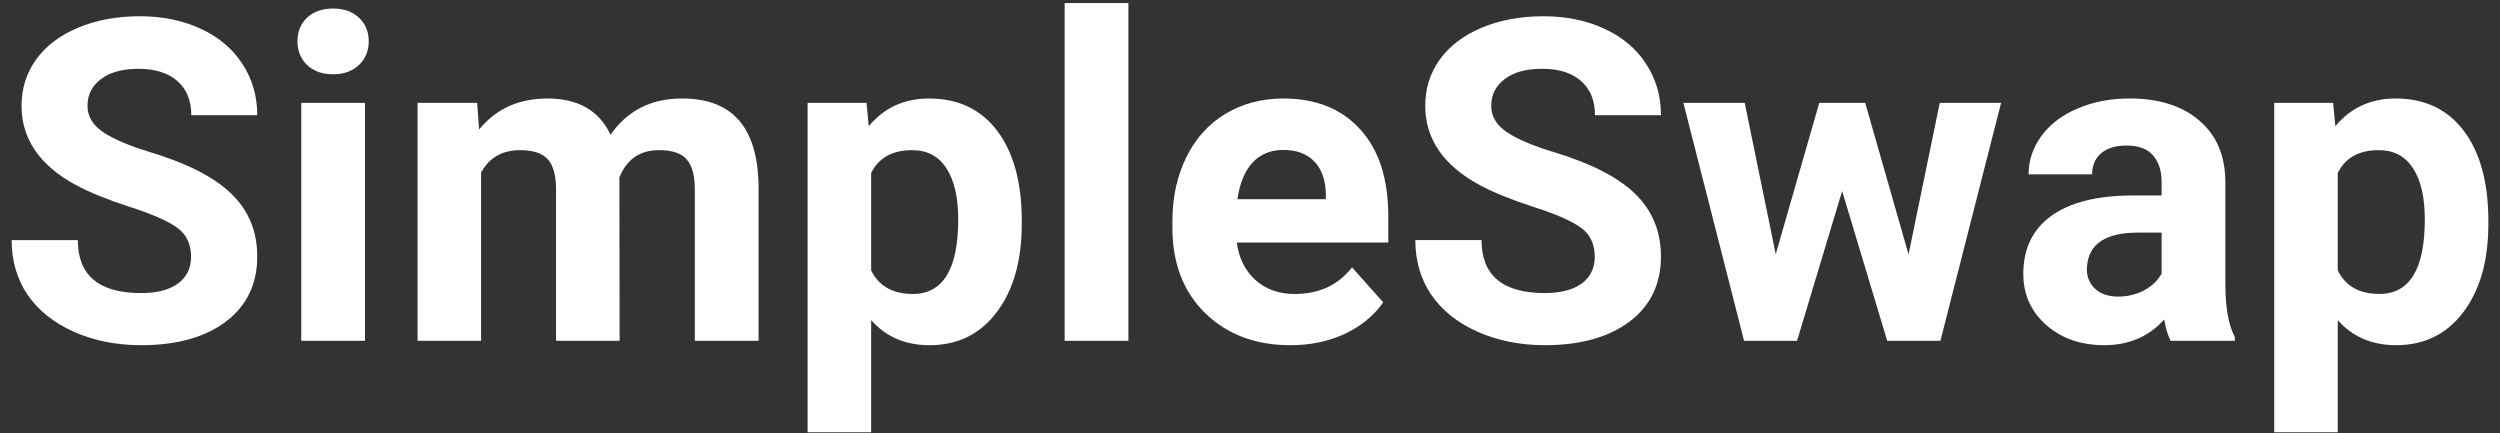
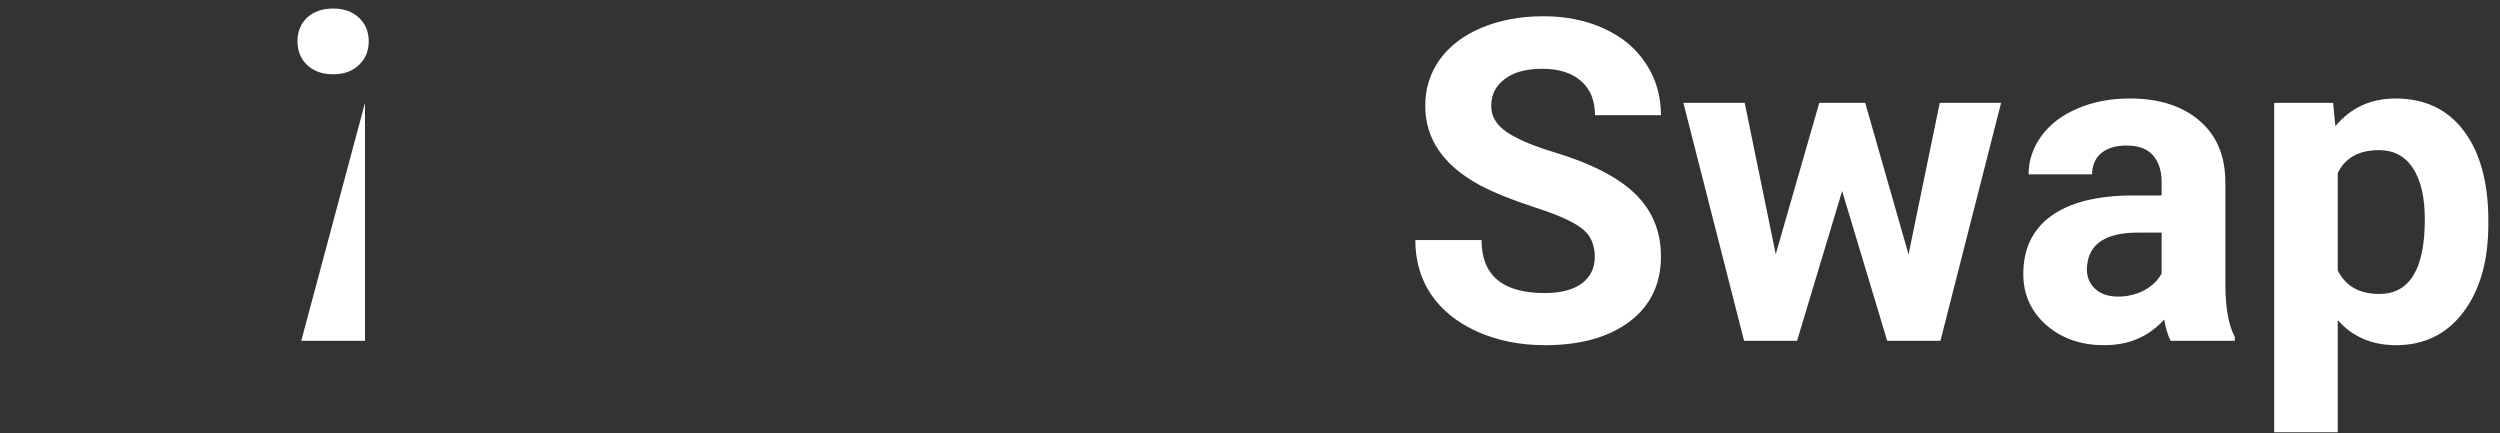
<svg xmlns="http://www.w3.org/2000/svg" width="150px" height="26px" viewBox="0 0 150 26" version="1.1">
  <rect x="0" y="0" width="150" height="26" fill="#333333" stroke="none" />
  <title>simple_swap_logo</title>
  <desc>Created with Sketch.</desc>
  <g id="Page-1" stroke="none" stroke-width="1" fill="none" fill-rule="evenodd">
    <g id="exchanges_widget" transform="translate(-930, -950)" fill="#FFFFFF" fill-rule="nonzero">
      <g id="simple_swap_logo" transform="translate(930, 950)">
-         <path d="M11.464,15.408 C11.464,14.661 11.2,14.089 10.672,13.694 C10.145,13.289 9.195,12.866 7.822,12.427 C6.451,11.979 5.365,11.539 4.564,11.107 C2.383,9.929 1.292,8.341 1.292,6.345 C1.292,5.307 1.583,4.384 2.163,3.575 C2.752,2.757 3.593,2.119 4.683,1.661 C5.782,1.205 7.014,0.975 8.377,0.975 C9.749,0.975 10.971,1.227 12.045,1.727 C13.117,2.22 13.948,2.92 14.538,3.825 C15.136,4.731 15.435,5.761 15.435,6.912 L11.477,6.912 C11.477,6.033 11.2,5.352 10.646,4.867 C10.092,4.375 9.314,4.128 8.311,4.128 C7.343,4.128 6.592,4.335 6.055,4.749 C5.518,5.153 5.25,5.69 5.25,6.358 C5.25,6.982 5.562,7.506 6.187,7.929 C6.821,8.351 7.748,8.746 8.97,9.116 C11.222,9.793 12.863,10.632 13.891,11.635 C14.921,12.638 15.435,13.887 15.435,15.382 C15.435,17.044 14.806,18.35 13.548,19.301 C12.291,20.242 10.598,20.712 8.469,20.712 C6.991,20.712 5.646,20.444 4.432,19.907 C3.219,19.362 2.291,18.619 1.649,17.678 C1.016,16.737 0.699,15.647 0.699,14.406 L4.67,14.406 C4.67,16.525 5.937,17.585 8.469,17.585 C9.41,17.585 10.145,17.396 10.672,17.017 C11.2,16.63 11.464,16.095 11.464,15.408 L11.464,15.408 Z M28.628,6.173 L28.747,7.77 C29.758,6.53 31.125,5.91 32.849,5.91 C34.687,5.91 35.95,6.635 36.635,8.086 C37.638,6.635 39.067,5.91 40.923,5.91 C42.471,5.91 43.623,6.362 44.38,7.269 C45.136,8.165 45.514,9.52 45.514,11.331 L45.514,20.448 L41.689,20.448 L41.689,11.345 C41.689,10.536 41.53,9.947 41.214,9.578 C40.897,9.199 40.338,9.009 39.539,9.009 C38.394,9.009 37.603,9.555 37.163,10.646 L37.177,20.448 L33.363,20.448 L33.363,11.358 C33.363,10.532 33.201,9.933 32.876,9.564 C32.55,9.195 31.997,9.01 31.213,9.01 C30.132,9.01 29.35,9.458 28.865,10.356 L28.865,20.448 L25.053,20.448 L25.053,6.173 L28.628,6.173 Z M61.306,13.442 C61.306,15.641 60.805,17.405 59.802,18.733 C58.808,20.052 57.463,20.712 55.766,20.712 C54.322,20.712 53.157,20.211 52.269,19.207 L52.269,25.936 L48.457,25.936 L48.457,6.173 L51.992,6.173 L52.124,7.572 C53.048,6.463 54.252,5.91 55.739,5.91 C57.498,5.91 58.865,6.561 59.842,7.862 C60.818,9.164 61.306,10.958 61.306,13.245 L61.306,13.443 L61.306,13.442 Z M57.493,13.166 C57.493,11.838 57.256,10.813 56.781,10.091 C56.315,9.371 55.633,9.01 54.736,9.01 C53.54,9.01 52.718,9.467 52.269,10.382 L52.269,16.226 C52.735,17.167 53.567,17.638 54.762,17.638 C56.583,17.638 57.493,16.147 57.493,13.166 L57.493,13.166 Z M67.704,20.448 L63.879,20.448 L63.879,0.184 L67.704,0.184 L67.704,20.448 Z M77.428,20.712 C75.334,20.712 73.628,20.069 72.308,18.785 C70.998,17.502 70.343,15.791 70.343,13.654 L70.343,13.285 C70.343,11.85 70.62,10.571 71.175,9.445 C71.728,8.311 72.511,7.44 73.522,6.833 C74.543,6.218 75.703,5.91 77.005,5.91 C78.958,5.91 80.492,6.525 81.609,7.756 C82.736,8.988 83.298,10.734 83.298,12.994 L83.298,14.55 L74.208,14.55 C74.332,15.484 74.701,16.231 75.317,16.793 C75.941,17.356 76.728,17.638 77.678,17.638 C79.147,17.638 80.295,17.107 81.121,16.042 L82.995,18.14 C82.423,18.948 81.649,19.582 80.673,20.039 C79.697,20.488 78.614,20.712 77.428,20.712 L77.428,20.712 Z M76.992,8.996 C76.235,8.996 75.62,9.252 75.145,9.762 C74.68,10.272 74.38,11.001 74.248,11.952 L79.551,11.952 L79.551,11.649 C79.534,10.804 79.305,10.153 78.866,9.696 C78.426,9.23 77.802,8.997 76.993,8.997 L76.992,8.996 Z" id="Shape" />
-         <path d="M21.899,20.448 L18.075,20.448 L18.075,6.173 L21.9,6.173 L21.9,20.448 L21.899,20.448 Z M17.849,2.478 C17.849,1.907 18.038,1.437 18.417,1.067 C18.804,0.698 19.327,0.513 19.986,0.513 C20.638,0.513 21.157,0.698 21.543,1.067 C21.93,1.437 22.124,1.907 22.124,2.478 C22.124,3.059 21.926,3.534 21.53,3.904 C21.143,4.273 20.628,4.457 19.986,4.457 C19.344,4.457 18.825,4.273 18.43,3.904 C18.043,3.534 17.849,3.059 17.849,2.478 L17.849,2.478 Z M95.686,15.407 C95.686,14.66 95.422,14.088 94.895,13.693 C94.367,13.288 93.417,12.866 92.044,12.426 C90.673,11.978 89.586,11.538 88.786,11.107 C86.606,9.928 85.515,8.34 85.515,6.344 C85.515,5.306 85.805,4.383 86.385,3.574 C86.975,2.756 87.814,2.118 88.905,1.66 C90.005,1.204 91.235,0.975 92.599,0.975 C93.971,0.975 95.193,1.226 96.266,1.726 C97.34,2.219 98.171,2.919 98.76,3.825 C99.358,4.73 99.657,5.76 99.657,6.911 L95.699,6.911 C95.699,6.032 95.422,5.351 94.868,4.866 C94.314,4.374 93.536,4.127 92.533,4.127 C91.565,4.127 90.813,4.334 90.277,4.748 C89.741,5.152 89.473,5.689 89.473,6.357 C89.473,6.981 89.785,7.505 90.409,7.928 C91.043,8.35 91.97,8.745 93.193,9.115 C95.445,9.792 97.084,10.631 98.114,11.634 C99.143,12.637 99.657,13.886 99.657,15.381 C99.657,17.043 99.028,18.349 97.77,19.3 C96.512,20.241 94.82,20.711 92.692,20.711 C91.214,20.711 89.869,20.443 88.655,19.906 C87.441,19.361 86.513,18.618 85.871,17.677 C85.237,16.736 84.92,15.646 84.92,14.405 L88.892,14.405 C88.892,16.524 90.158,17.584 92.692,17.584 C93.633,17.584 94.367,17.395 94.895,17.016 C95.422,16.63 95.686,16.094 95.686,15.407 Z M114.512,15.263 L116.385,6.172 L120.066,6.172 L116.425,20.448 L113.232,20.448 L110.528,11.462 L107.823,20.448 L104.644,20.448 L101.003,6.173 L104.683,6.173 L106.544,15.25 L109.156,6.173 L111.913,6.173 L114.512,15.264 L114.512,15.263 Z M130.238,20.448 C130.062,20.104 129.934,19.678 129.855,19.167 C128.932,20.196 127.731,20.711 126.253,20.711 C124.855,20.711 123.694,20.307 122.771,19.497 C121.856,18.688 121.398,17.667 121.398,16.437 C121.398,14.924 121.957,13.763 123.075,12.953 C124.2,12.144 125.823,11.735 127.943,11.727 L129.697,11.727 L129.697,10.909 C129.697,10.249 129.525,9.721 129.183,9.325 C128.848,8.93 128.316,8.732 127.586,8.732 C126.944,8.732 126.438,8.885 126.069,9.194 C125.708,9.501 125.528,9.923 125.528,10.461 L121.715,10.461 C121.715,9.634 121.97,8.868 122.48,8.164 C122.991,7.461 123.712,6.911 124.644,6.515 C125.576,6.111 126.623,5.909 127.784,5.909 C129.543,5.909 130.937,6.353 131.966,7.241 C133.003,8.12 133.522,9.361 133.522,10.961 L133.522,17.148 C133.532,18.503 133.721,19.528 134.09,20.223 L134.09,20.447 L130.238,20.447 L130.238,20.448 Z M127.084,17.795 C127.626,17.8 128.16,17.674 128.641,17.426 C129.116,17.171 129.469,16.833 129.697,16.411 L129.697,13.957 L128.272,13.957 C126.363,13.957 125.348,14.616 125.225,15.935 L125.212,16.159 C125.212,16.634 125.379,17.025 125.713,17.333 C126.047,17.641 126.504,17.795 127.084,17.795 L127.084,17.795 Z M149.301,13.442 C149.301,15.641 148.8,17.404 147.798,18.732 C146.803,20.052 145.458,20.711 143.761,20.711 C142.318,20.711 141.153,20.21 140.264,19.207 L140.264,25.935 L136.452,25.935 L136.452,6.173 L139.987,6.173 L140.12,7.572 C141.043,6.463 142.248,5.91 143.734,5.91 C145.493,5.91 146.86,6.561 147.837,7.862 C148.813,9.164 149.301,10.958 149.301,13.245 L149.301,13.443 L149.301,13.442 Z M145.489,13.165 C145.489,11.837 145.251,10.812 144.776,10.09 C144.31,9.37 143.628,9.009 142.731,9.009 C141.535,9.009 140.713,9.466 140.264,10.381 L140.264,16.225 C140.731,17.166 141.562,17.637 142.758,17.637 C144.579,17.637 145.489,16.146 145.489,13.165 L145.489,13.165 Z" id="Shape" />
+         <path d="M21.899,20.448 L18.075,20.448 L21.9,6.173 L21.9,20.448 L21.899,20.448 Z M17.849,2.478 C17.849,1.907 18.038,1.437 18.417,1.067 C18.804,0.698 19.327,0.513 19.986,0.513 C20.638,0.513 21.157,0.698 21.543,1.067 C21.93,1.437 22.124,1.907 22.124,2.478 C22.124,3.059 21.926,3.534 21.53,3.904 C21.143,4.273 20.628,4.457 19.986,4.457 C19.344,4.457 18.825,4.273 18.43,3.904 C18.043,3.534 17.849,3.059 17.849,2.478 L17.849,2.478 Z M95.686,15.407 C95.686,14.66 95.422,14.088 94.895,13.693 C94.367,13.288 93.417,12.866 92.044,12.426 C90.673,11.978 89.586,11.538 88.786,11.107 C86.606,9.928 85.515,8.34 85.515,6.344 C85.515,5.306 85.805,4.383 86.385,3.574 C86.975,2.756 87.814,2.118 88.905,1.66 C90.005,1.204 91.235,0.975 92.599,0.975 C93.971,0.975 95.193,1.226 96.266,1.726 C97.34,2.219 98.171,2.919 98.76,3.825 C99.358,4.73 99.657,5.76 99.657,6.911 L95.699,6.911 C95.699,6.032 95.422,5.351 94.868,4.866 C94.314,4.374 93.536,4.127 92.533,4.127 C91.565,4.127 90.813,4.334 90.277,4.748 C89.741,5.152 89.473,5.689 89.473,6.357 C89.473,6.981 89.785,7.505 90.409,7.928 C91.043,8.35 91.97,8.745 93.193,9.115 C95.445,9.792 97.084,10.631 98.114,11.634 C99.143,12.637 99.657,13.886 99.657,15.381 C99.657,17.043 99.028,18.349 97.77,19.3 C96.512,20.241 94.82,20.711 92.692,20.711 C91.214,20.711 89.869,20.443 88.655,19.906 C87.441,19.361 86.513,18.618 85.871,17.677 C85.237,16.736 84.92,15.646 84.92,14.405 L88.892,14.405 C88.892,16.524 90.158,17.584 92.692,17.584 C93.633,17.584 94.367,17.395 94.895,17.016 C95.422,16.63 95.686,16.094 95.686,15.407 Z M114.512,15.263 L116.385,6.172 L120.066,6.172 L116.425,20.448 L113.232,20.448 L110.528,11.462 L107.823,20.448 L104.644,20.448 L101.003,6.173 L104.683,6.173 L106.544,15.25 L109.156,6.173 L111.913,6.173 L114.512,15.264 L114.512,15.263 Z M130.238,20.448 C130.062,20.104 129.934,19.678 129.855,19.167 C128.932,20.196 127.731,20.711 126.253,20.711 C124.855,20.711 123.694,20.307 122.771,19.497 C121.856,18.688 121.398,17.667 121.398,16.437 C121.398,14.924 121.957,13.763 123.075,12.953 C124.2,12.144 125.823,11.735 127.943,11.727 L129.697,11.727 L129.697,10.909 C129.697,10.249 129.525,9.721 129.183,9.325 C128.848,8.93 128.316,8.732 127.586,8.732 C126.944,8.732 126.438,8.885 126.069,9.194 C125.708,9.501 125.528,9.923 125.528,10.461 L121.715,10.461 C121.715,9.634 121.97,8.868 122.48,8.164 C122.991,7.461 123.712,6.911 124.644,6.515 C125.576,6.111 126.623,5.909 127.784,5.909 C129.543,5.909 130.937,6.353 131.966,7.241 C133.003,8.12 133.522,9.361 133.522,10.961 L133.522,17.148 C133.532,18.503 133.721,19.528 134.09,20.223 L134.09,20.447 L130.238,20.447 L130.238,20.448 Z M127.084,17.795 C127.626,17.8 128.16,17.674 128.641,17.426 C129.116,17.171 129.469,16.833 129.697,16.411 L129.697,13.957 L128.272,13.957 C126.363,13.957 125.348,14.616 125.225,15.935 L125.212,16.159 C125.212,16.634 125.379,17.025 125.713,17.333 C126.047,17.641 126.504,17.795 127.084,17.795 L127.084,17.795 Z M149.301,13.442 C149.301,15.641 148.8,17.404 147.798,18.732 C146.803,20.052 145.458,20.711 143.761,20.711 C142.318,20.711 141.153,20.21 140.264,19.207 L140.264,25.935 L136.452,25.935 L136.452,6.173 L139.987,6.173 L140.12,7.572 C141.043,6.463 142.248,5.91 143.734,5.91 C145.493,5.91 146.86,6.561 147.837,7.862 C148.813,9.164 149.301,10.958 149.301,13.245 L149.301,13.443 L149.301,13.442 Z M145.489,13.165 C145.489,11.837 145.251,10.812 144.776,10.09 C144.31,9.37 143.628,9.009 142.731,9.009 C141.535,9.009 140.713,9.466 140.264,10.381 L140.264,16.225 C140.731,17.166 141.562,17.637 142.758,17.637 C144.579,17.637 145.489,16.146 145.489,13.165 L145.489,13.165 Z" id="Shape" />
      </g>
    </g>
  </g>
</svg>